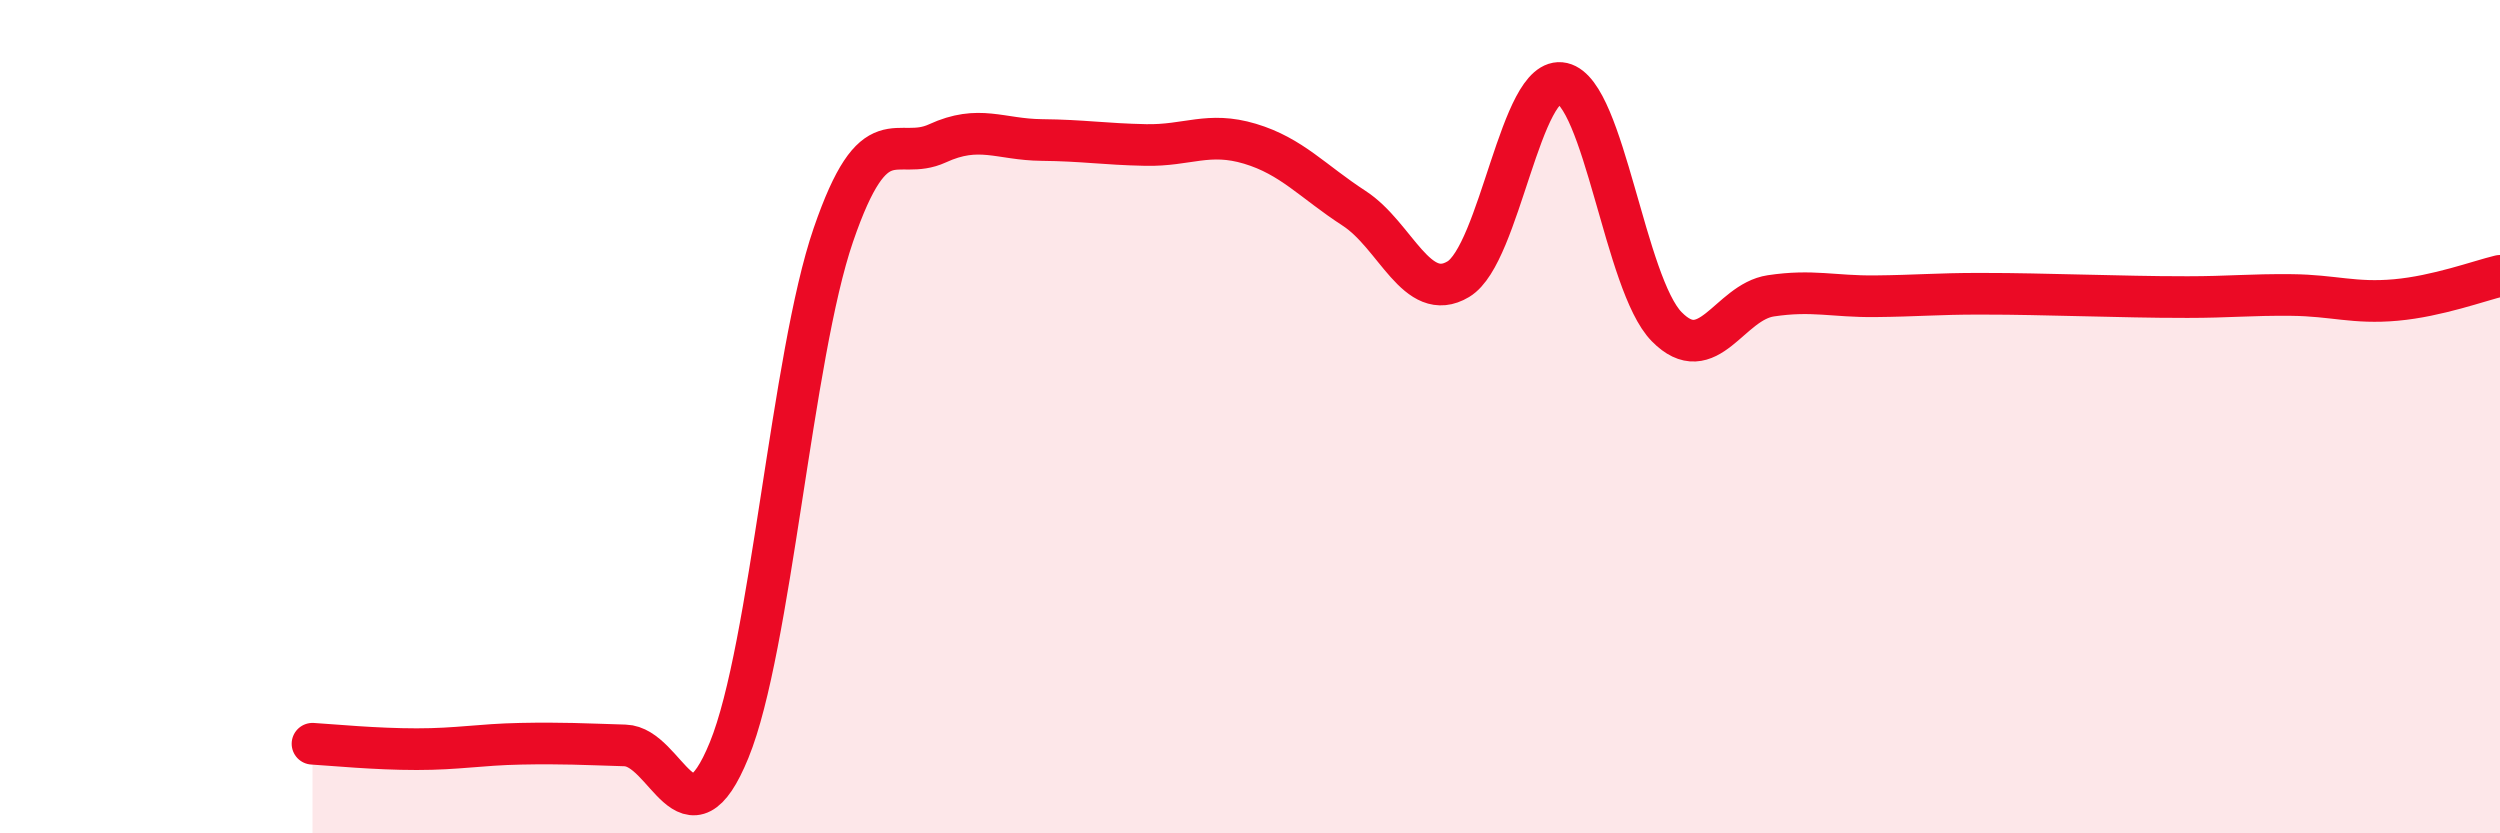
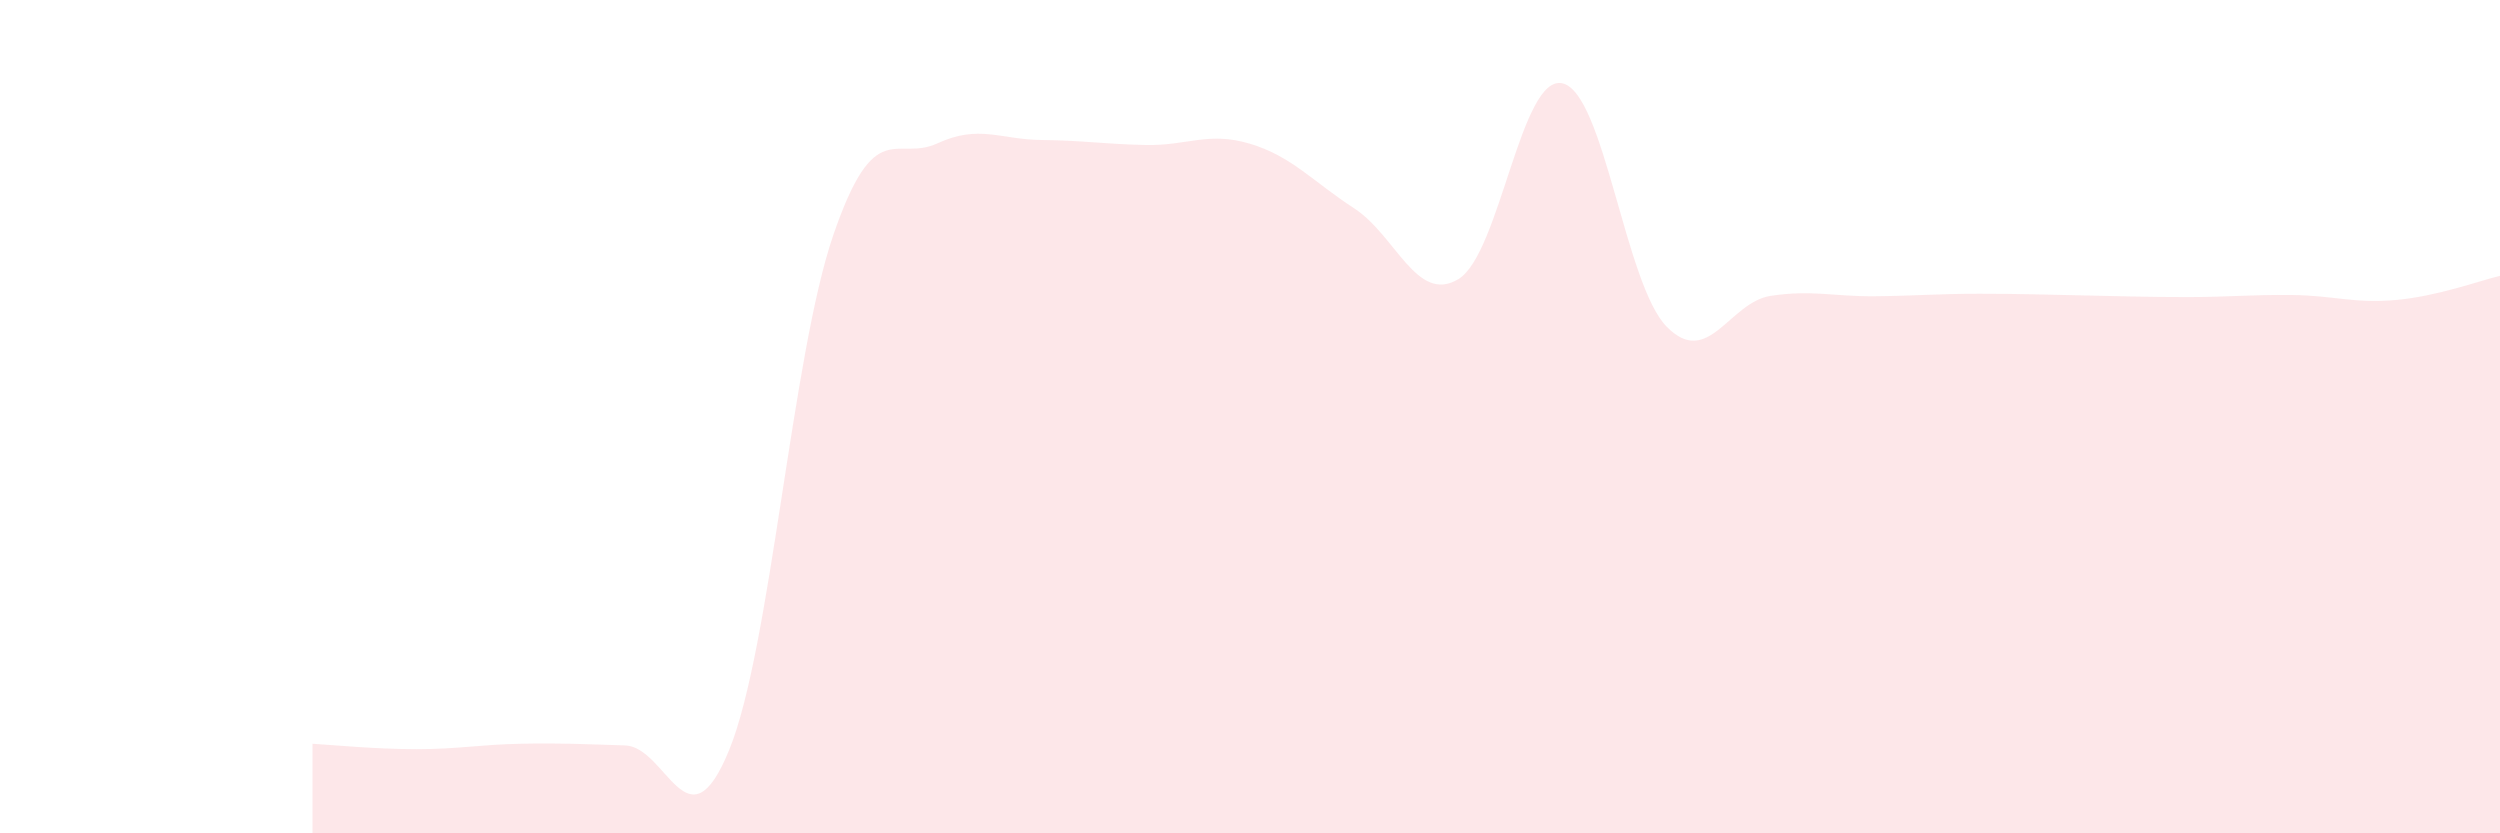
<svg xmlns="http://www.w3.org/2000/svg" width="60" height="20" viewBox="0 0 60 20">
  <path d="M 7.5,17.85 C 8,17.88 9,17.98 10,17.98 C 11,17.98 11.5,17.87 12.5,17.85 C 13.5,17.83 14,17.86 15,17.89 C 16,17.92 16.5,20.45 17.5,18 C 18.5,15.55 19,8.55 20,5.64 C 21,2.73 21.5,3.9 22.5,3.44 C 23.5,2.98 24,3.35 25,3.36 C 26,3.37 26.5,3.46 27.5,3.48 C 28.5,3.5 29,3.15 30,3.45 C 31,3.75 31.5,4.35 32.5,5 C 33.5,5.65 34,7.3 35,6.7 C 36,6.1 36.5,1.77 37.5,2 C 38.5,2.23 39,6.82 40,7.84 C 41,8.86 41.5,7.25 42.5,7.1 C 43.5,6.95 44,7.12 45,7.11 C 46,7.1 46.5,7.05 47.5,7.05 C 48.5,7.05 49,7.07 50,7.09 C 51,7.11 51.5,7.13 52.5,7.13 C 53.5,7.13 54,7.07 55,7.08 C 56,7.09 56.5,7.29 57.5,7.2 C 58.5,7.11 59.5,6.74 60,6.62L60 20L7.5 20Z" fill="#EB0A25" opacity="0.1" stroke-linecap="round" stroke-linejoin="round" />
-   <path d="M 7.5,17.85 C 8,17.88 9,17.98 10,17.98 C 11,17.98 11.5,17.87 12.5,17.85 C 13.5,17.83 14,17.86 15,17.89 C 16,17.92 16.5,20.45 17.5,18 C 18.5,15.55 19,8.55 20,5.64 C 21,2.73 21.5,3.9 22.5,3.44 C 23.5,2.98 24,3.35 25,3.36 C 26,3.37 26.5,3.46 27.5,3.48 C 28.5,3.5 29,3.15 30,3.45 C 31,3.75 31.5,4.35 32.5,5 C 33.5,5.65 34,7.3 35,6.7 C 36,6.1 36.5,1.77 37.5,2 C 38.5,2.23 39,6.82 40,7.84 C 41,8.86 41.5,7.25 42.5,7.1 C 43.5,6.95 44,7.12 45,7.11 C 46,7.1 46.5,7.05 47.5,7.05 C 48.5,7.05 49,7.07 50,7.09 C 51,7.11 51.5,7.13 52.5,7.13 C 53.5,7.13 54,7.07 55,7.08 C 56,7.09 56.5,7.29 57.5,7.2 C 58.5,7.11 59.5,6.74 60,6.62" stroke="#EB0A25" stroke-width="1" fill="none" stroke-linecap="round" stroke-linejoin="round" />
</svg>